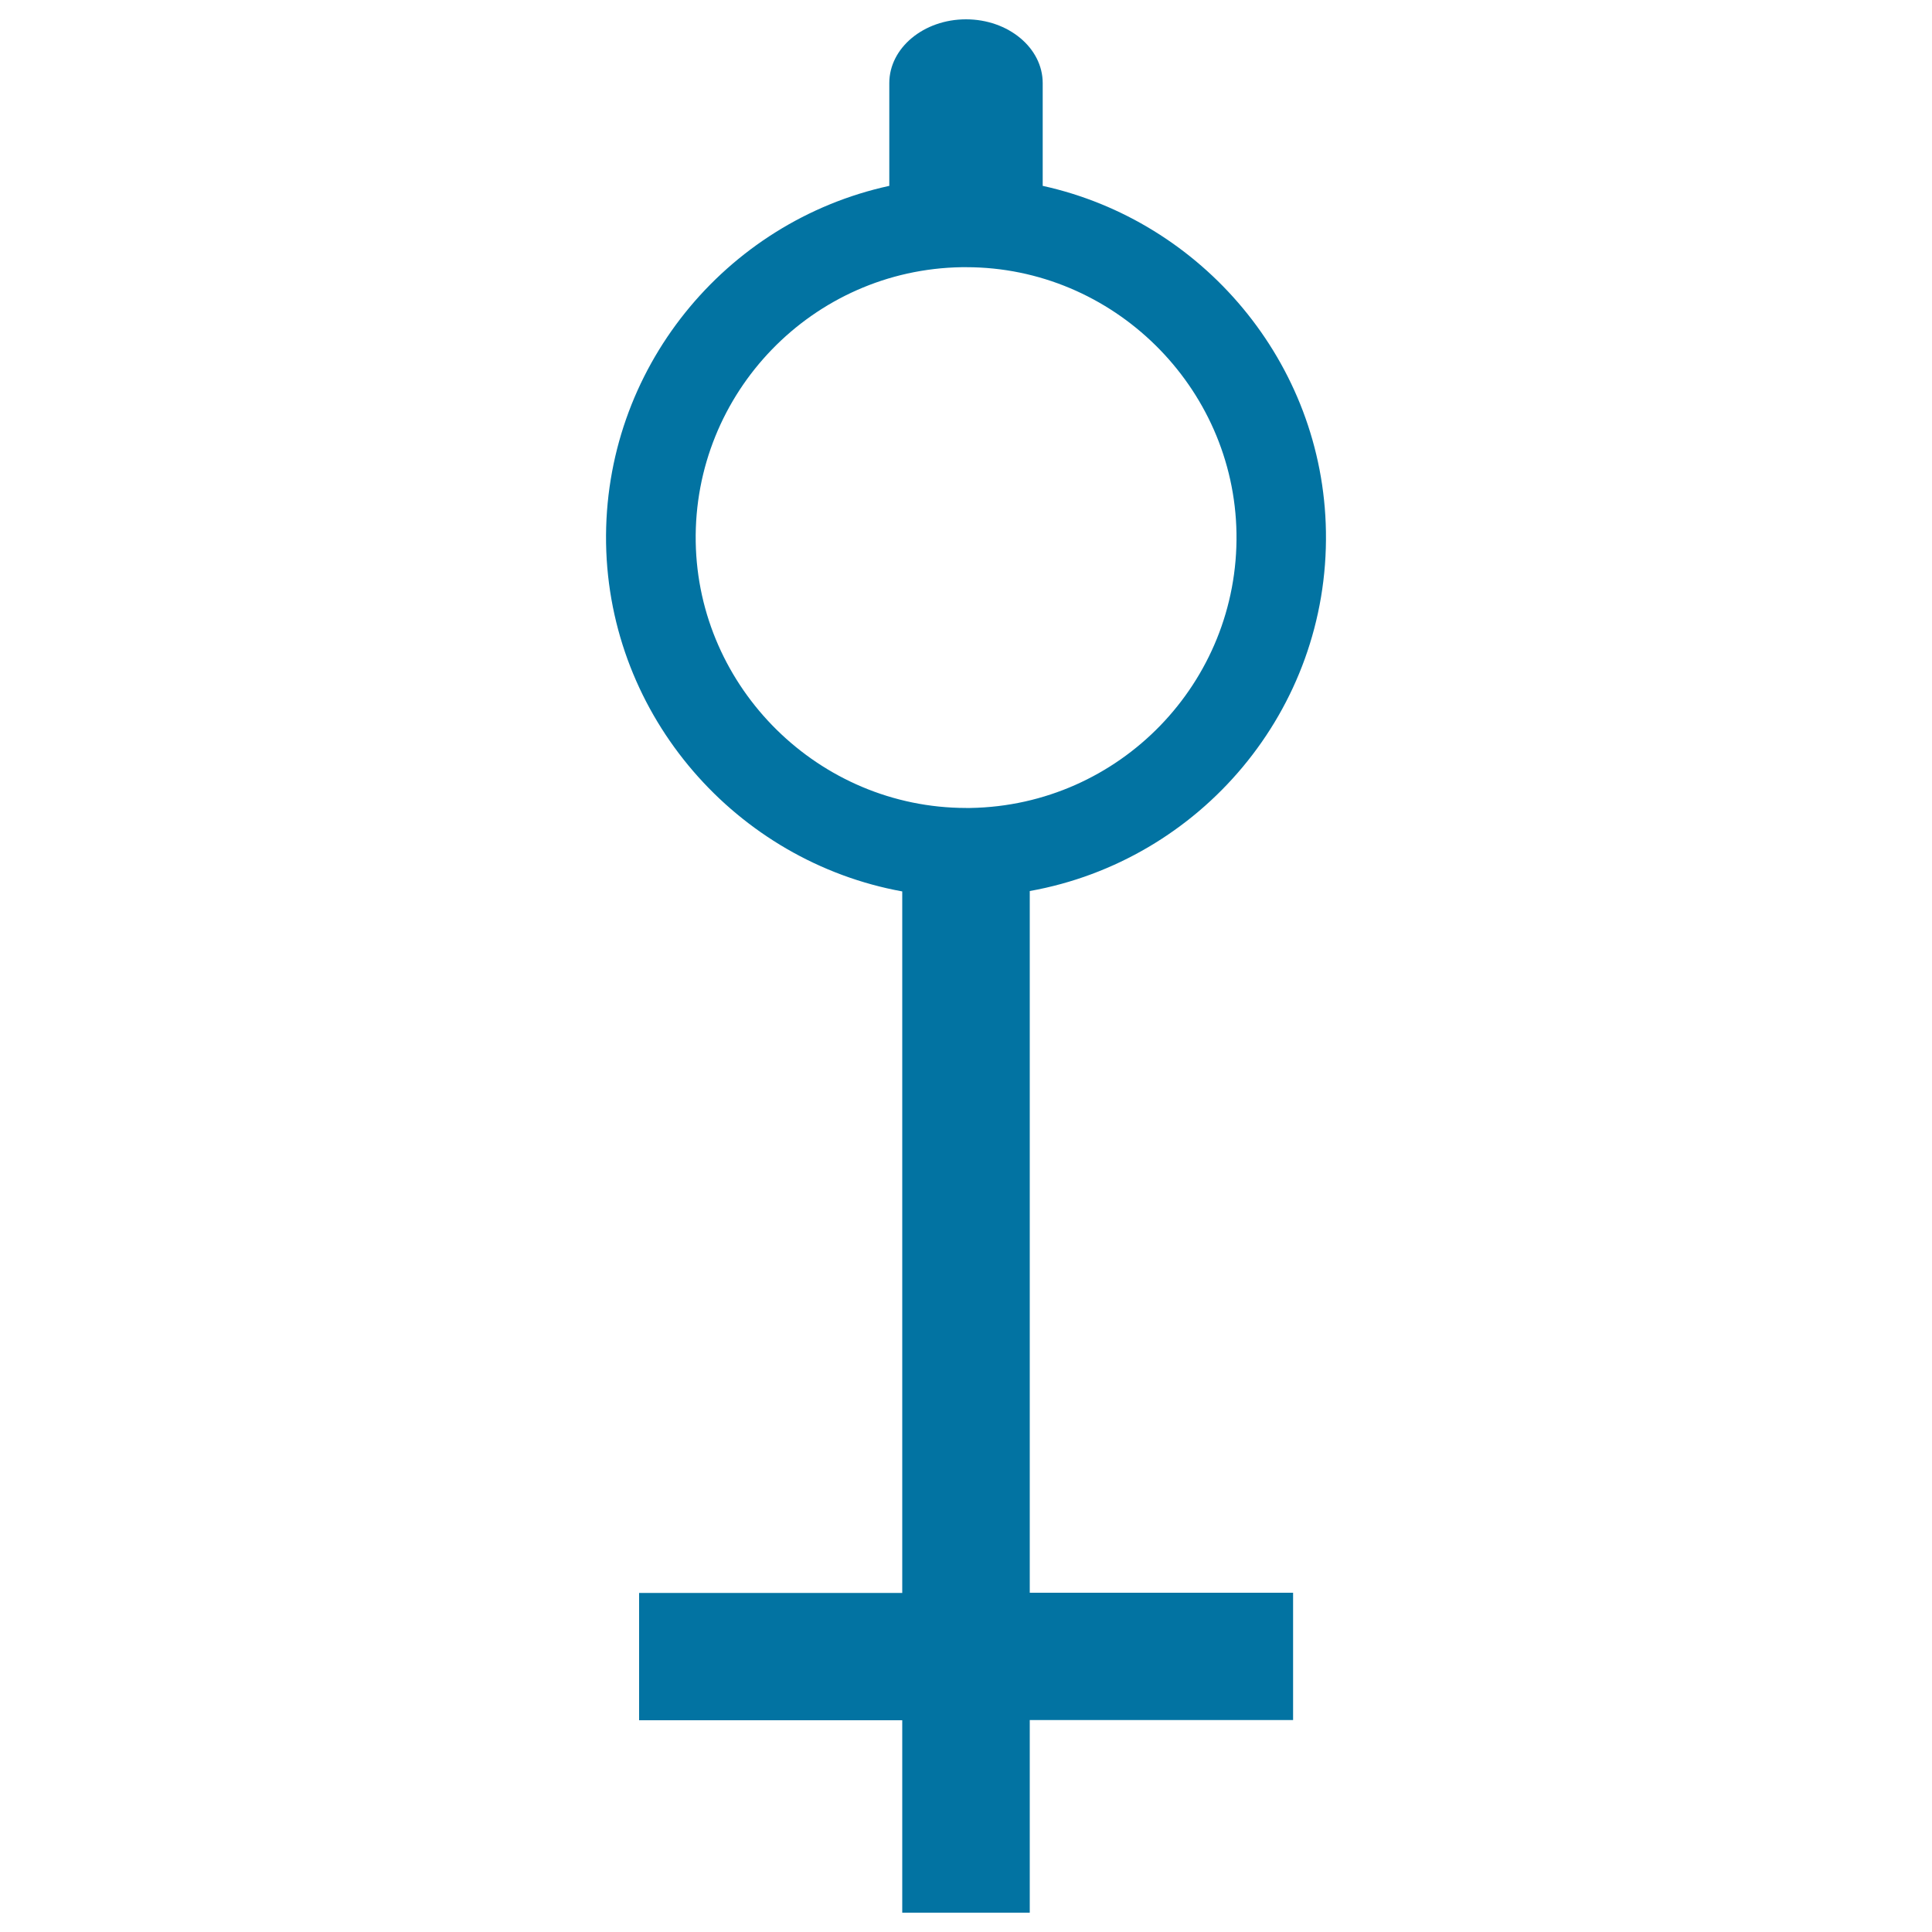
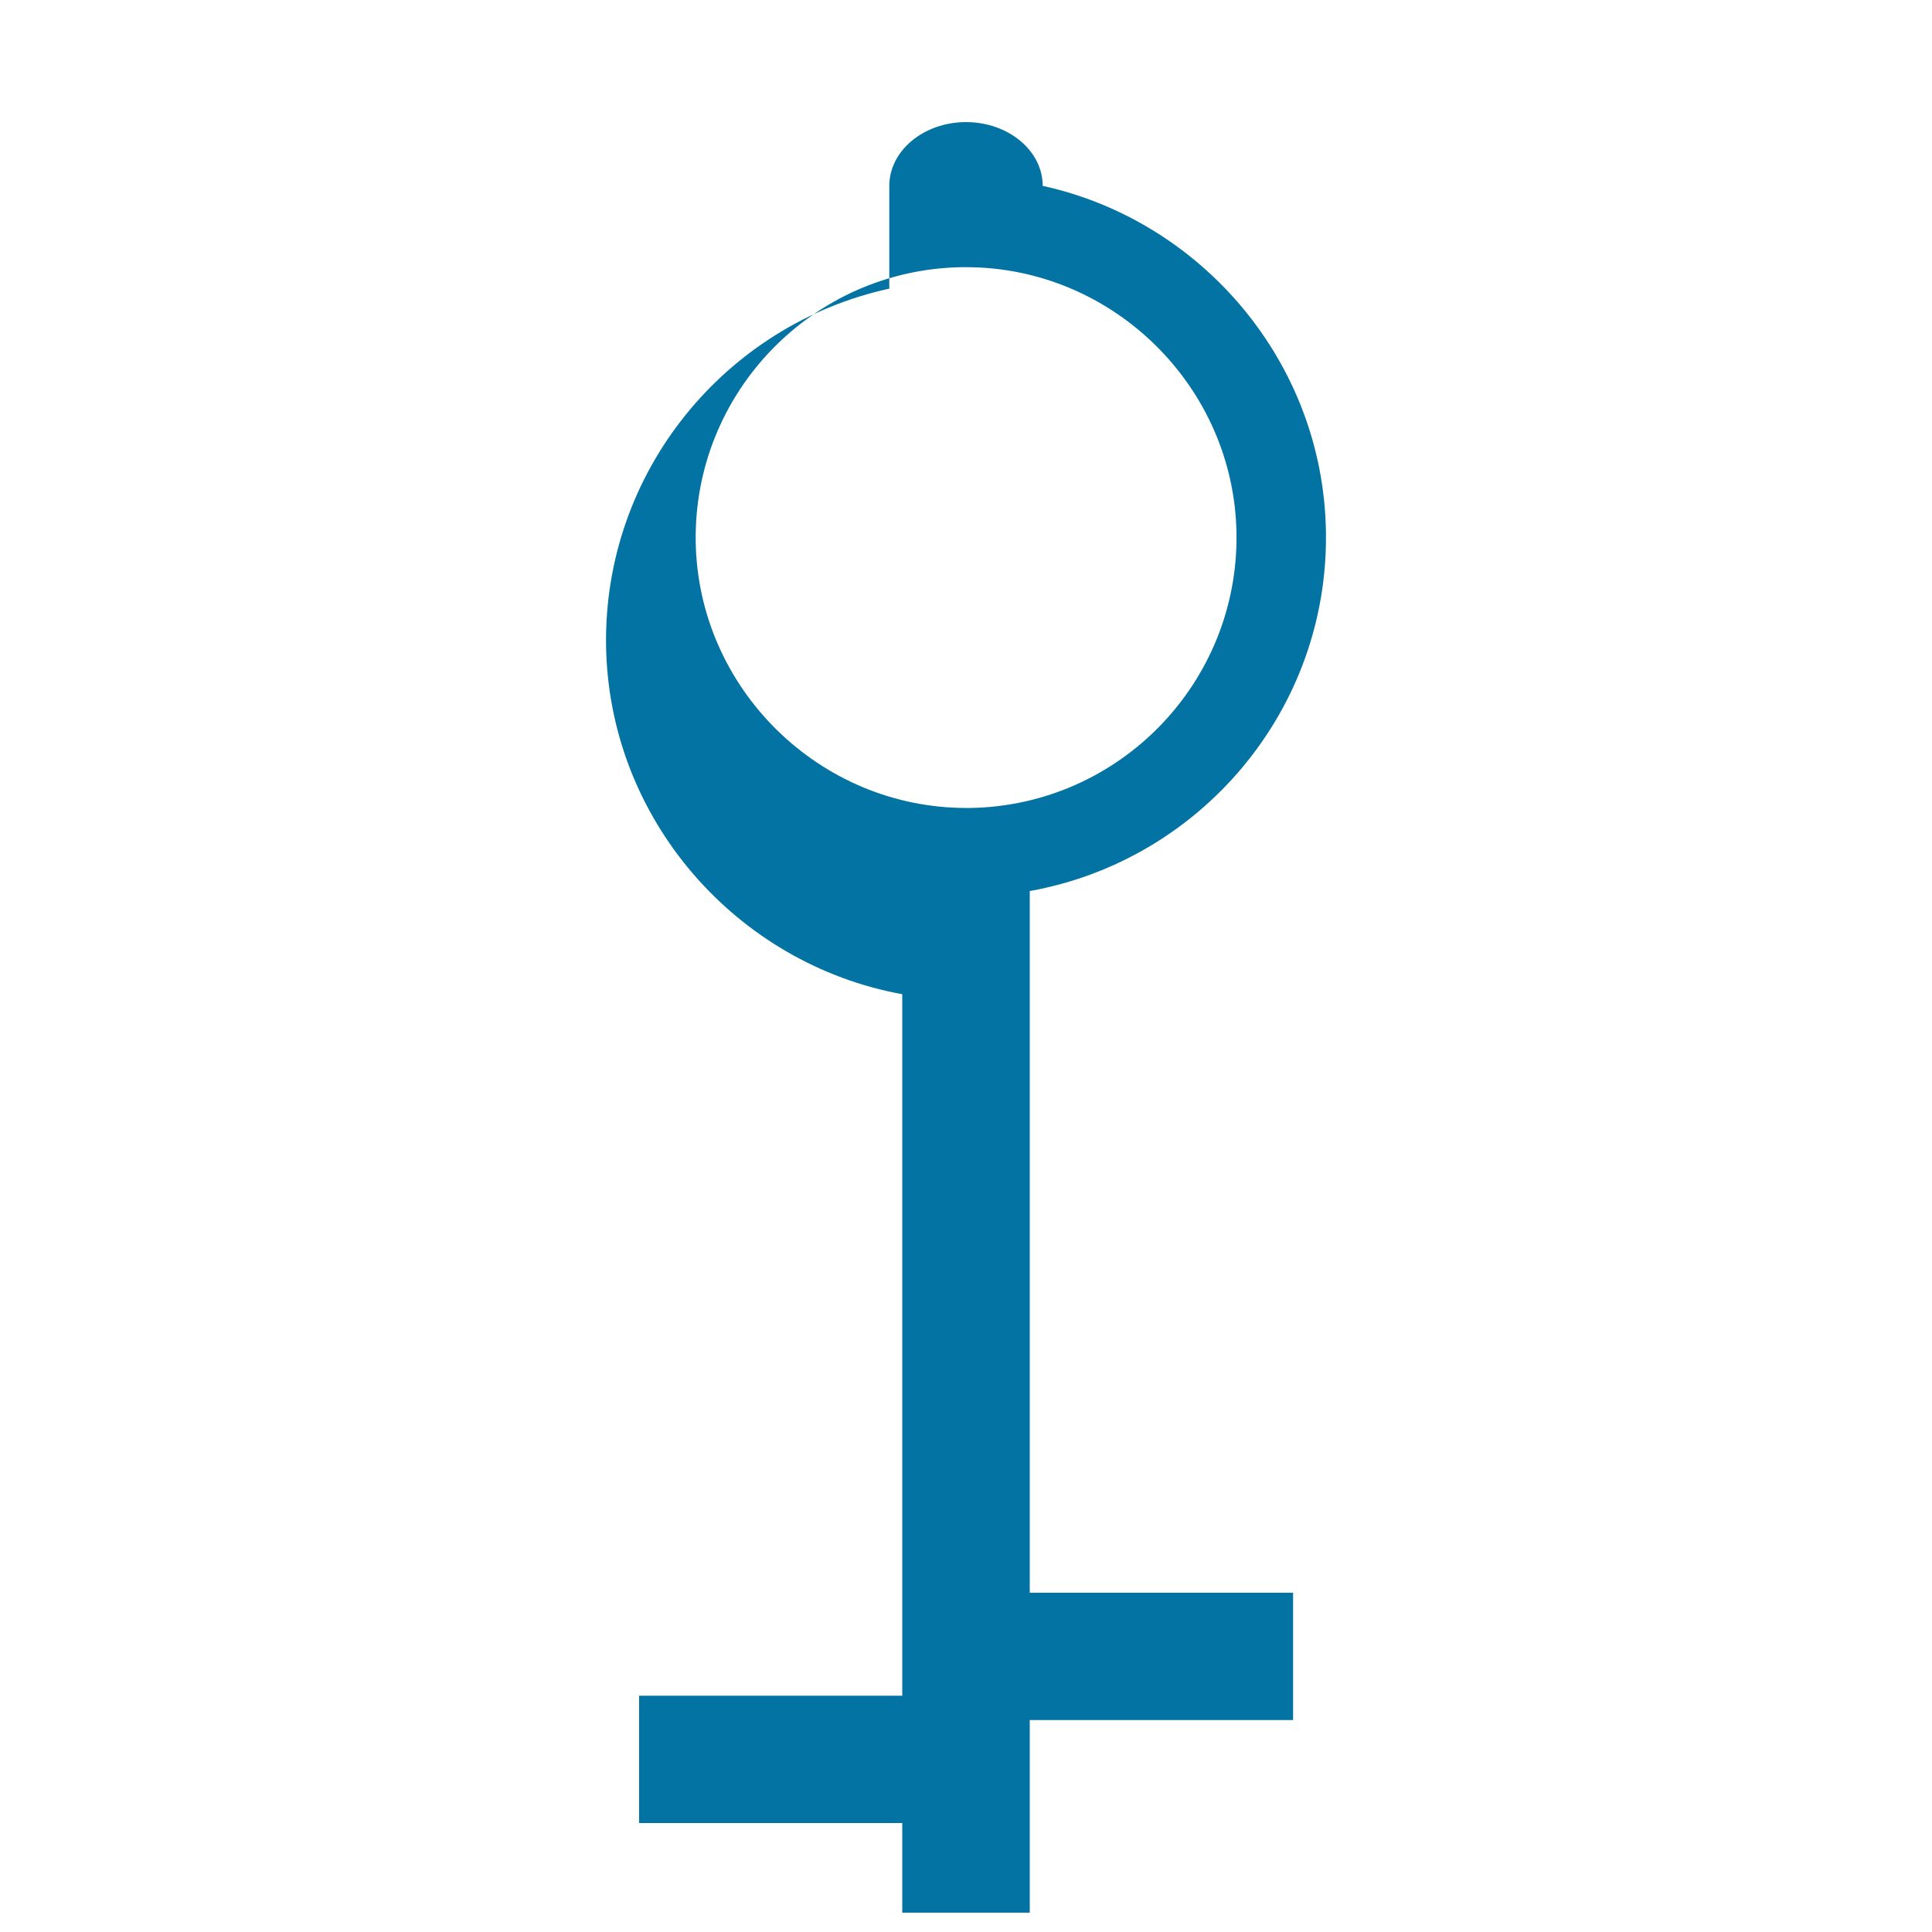
<svg xmlns="http://www.w3.org/2000/svg" viewBox="0 0 1000 1000" style="fill:#0273a2">
  <title>Key Shape Similar To Life Key Symbol SVG icon</title>
  <g>
-     <path d="M533,461.2c88.2-15.8,154.8-93.6,153.3-186.1c-1.4-87.5-64.2-160.8-146.6-178.9V43c0-18.2-17.8-33-39.7-33c-21.9,0-39.7,14.8-39.7,33v53.2c-84.9,18.5-148,94.9-146.6,185c1.5,89.8,67.6,164.6,153.3,180.2v363.1H330.8v65.9H467V990H533v-99.7h136.3v-65.9H533V461.2z M360.1,280.4c-1.2-77.1,60.5-140.9,137.7-142.1l2.3,0c75.9,0,138.7,61.8,139.9,137.7c1.2,77.2-60.5,140.9-137.7,142.2l-2.3,0C424,418.1,361.3,356.3,360.1,280.4z" />
+     <path d="M533,461.2c88.2-15.8,154.8-93.6,153.3-186.1c-1.4-87.5-64.2-160.8-146.6-178.9c0-18.2-17.8-33-39.7-33c-21.9,0-39.7,14.8-39.7,33v53.2c-84.9,18.5-148,94.9-146.6,185c1.5,89.8,67.6,164.6,153.3,180.2v363.1H330.8v65.9H467V990H533v-99.7h136.3v-65.9H533V461.2z M360.1,280.4c-1.2-77.1,60.5-140.9,137.7-142.1l2.3,0c75.9,0,138.7,61.8,139.9,137.7c1.2,77.2-60.5,140.9-137.7,142.2l-2.3,0C424,418.1,361.3,356.3,360.1,280.4z" />
  </g>
</svg>